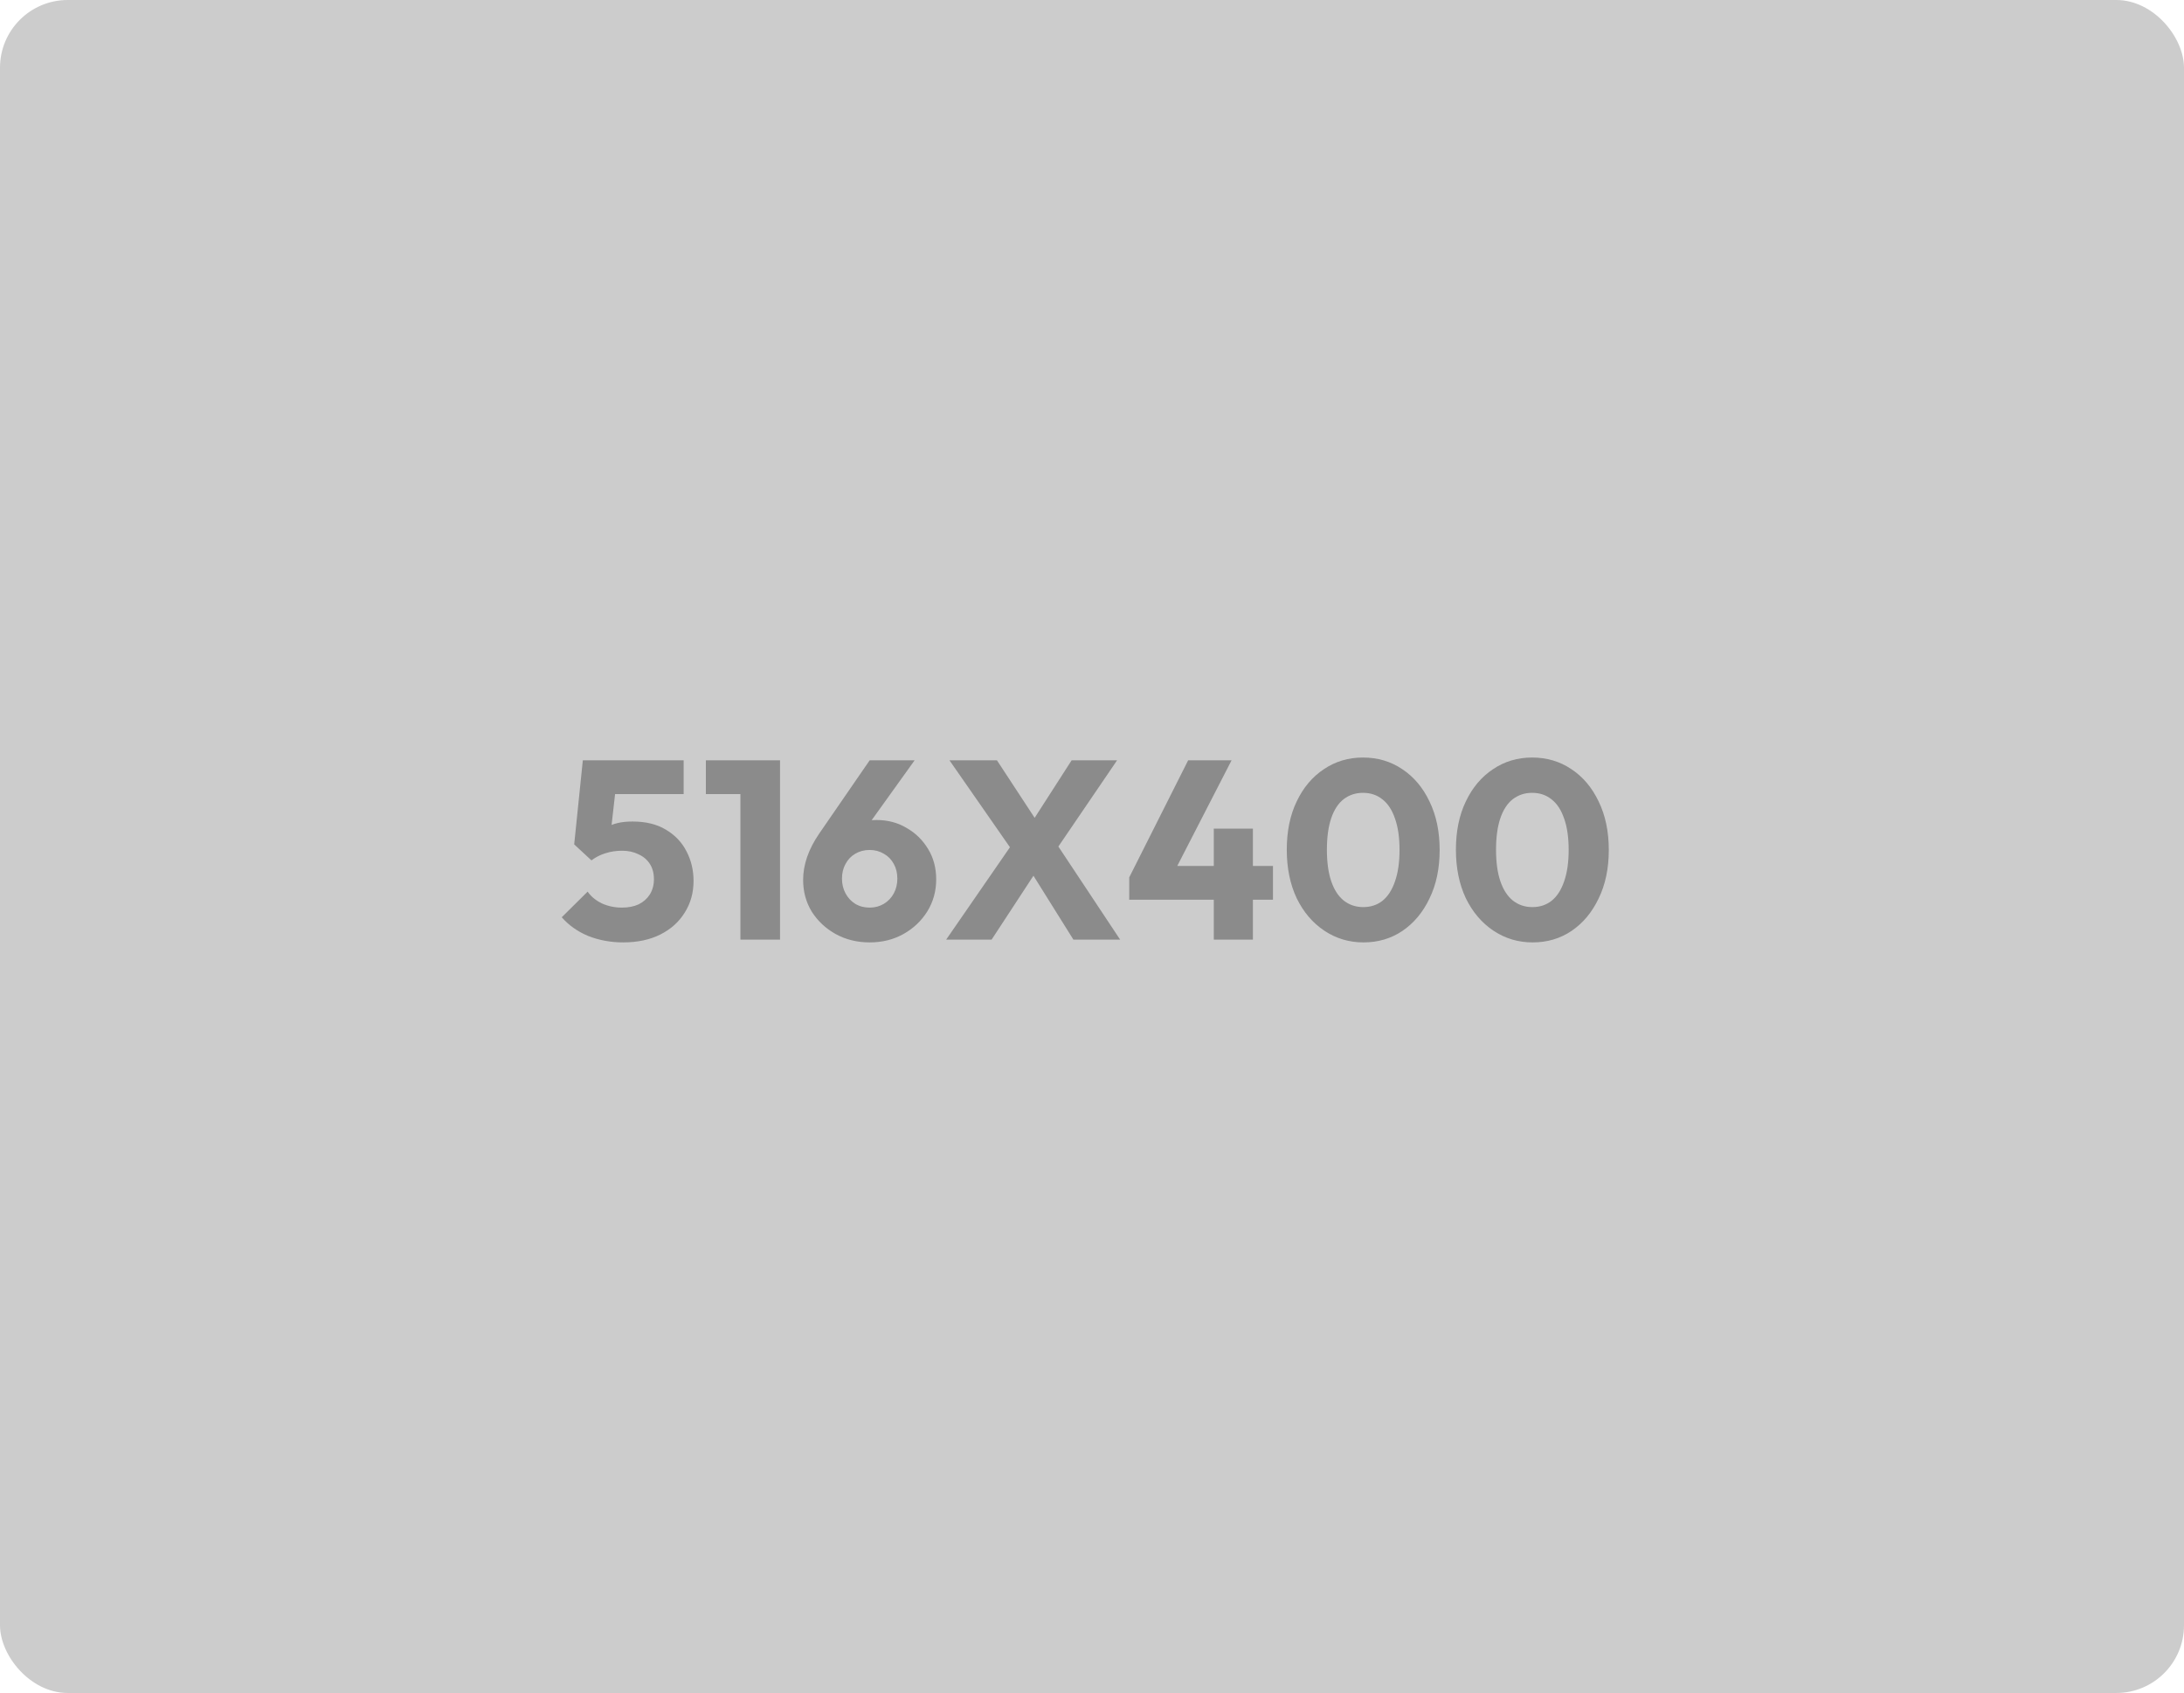
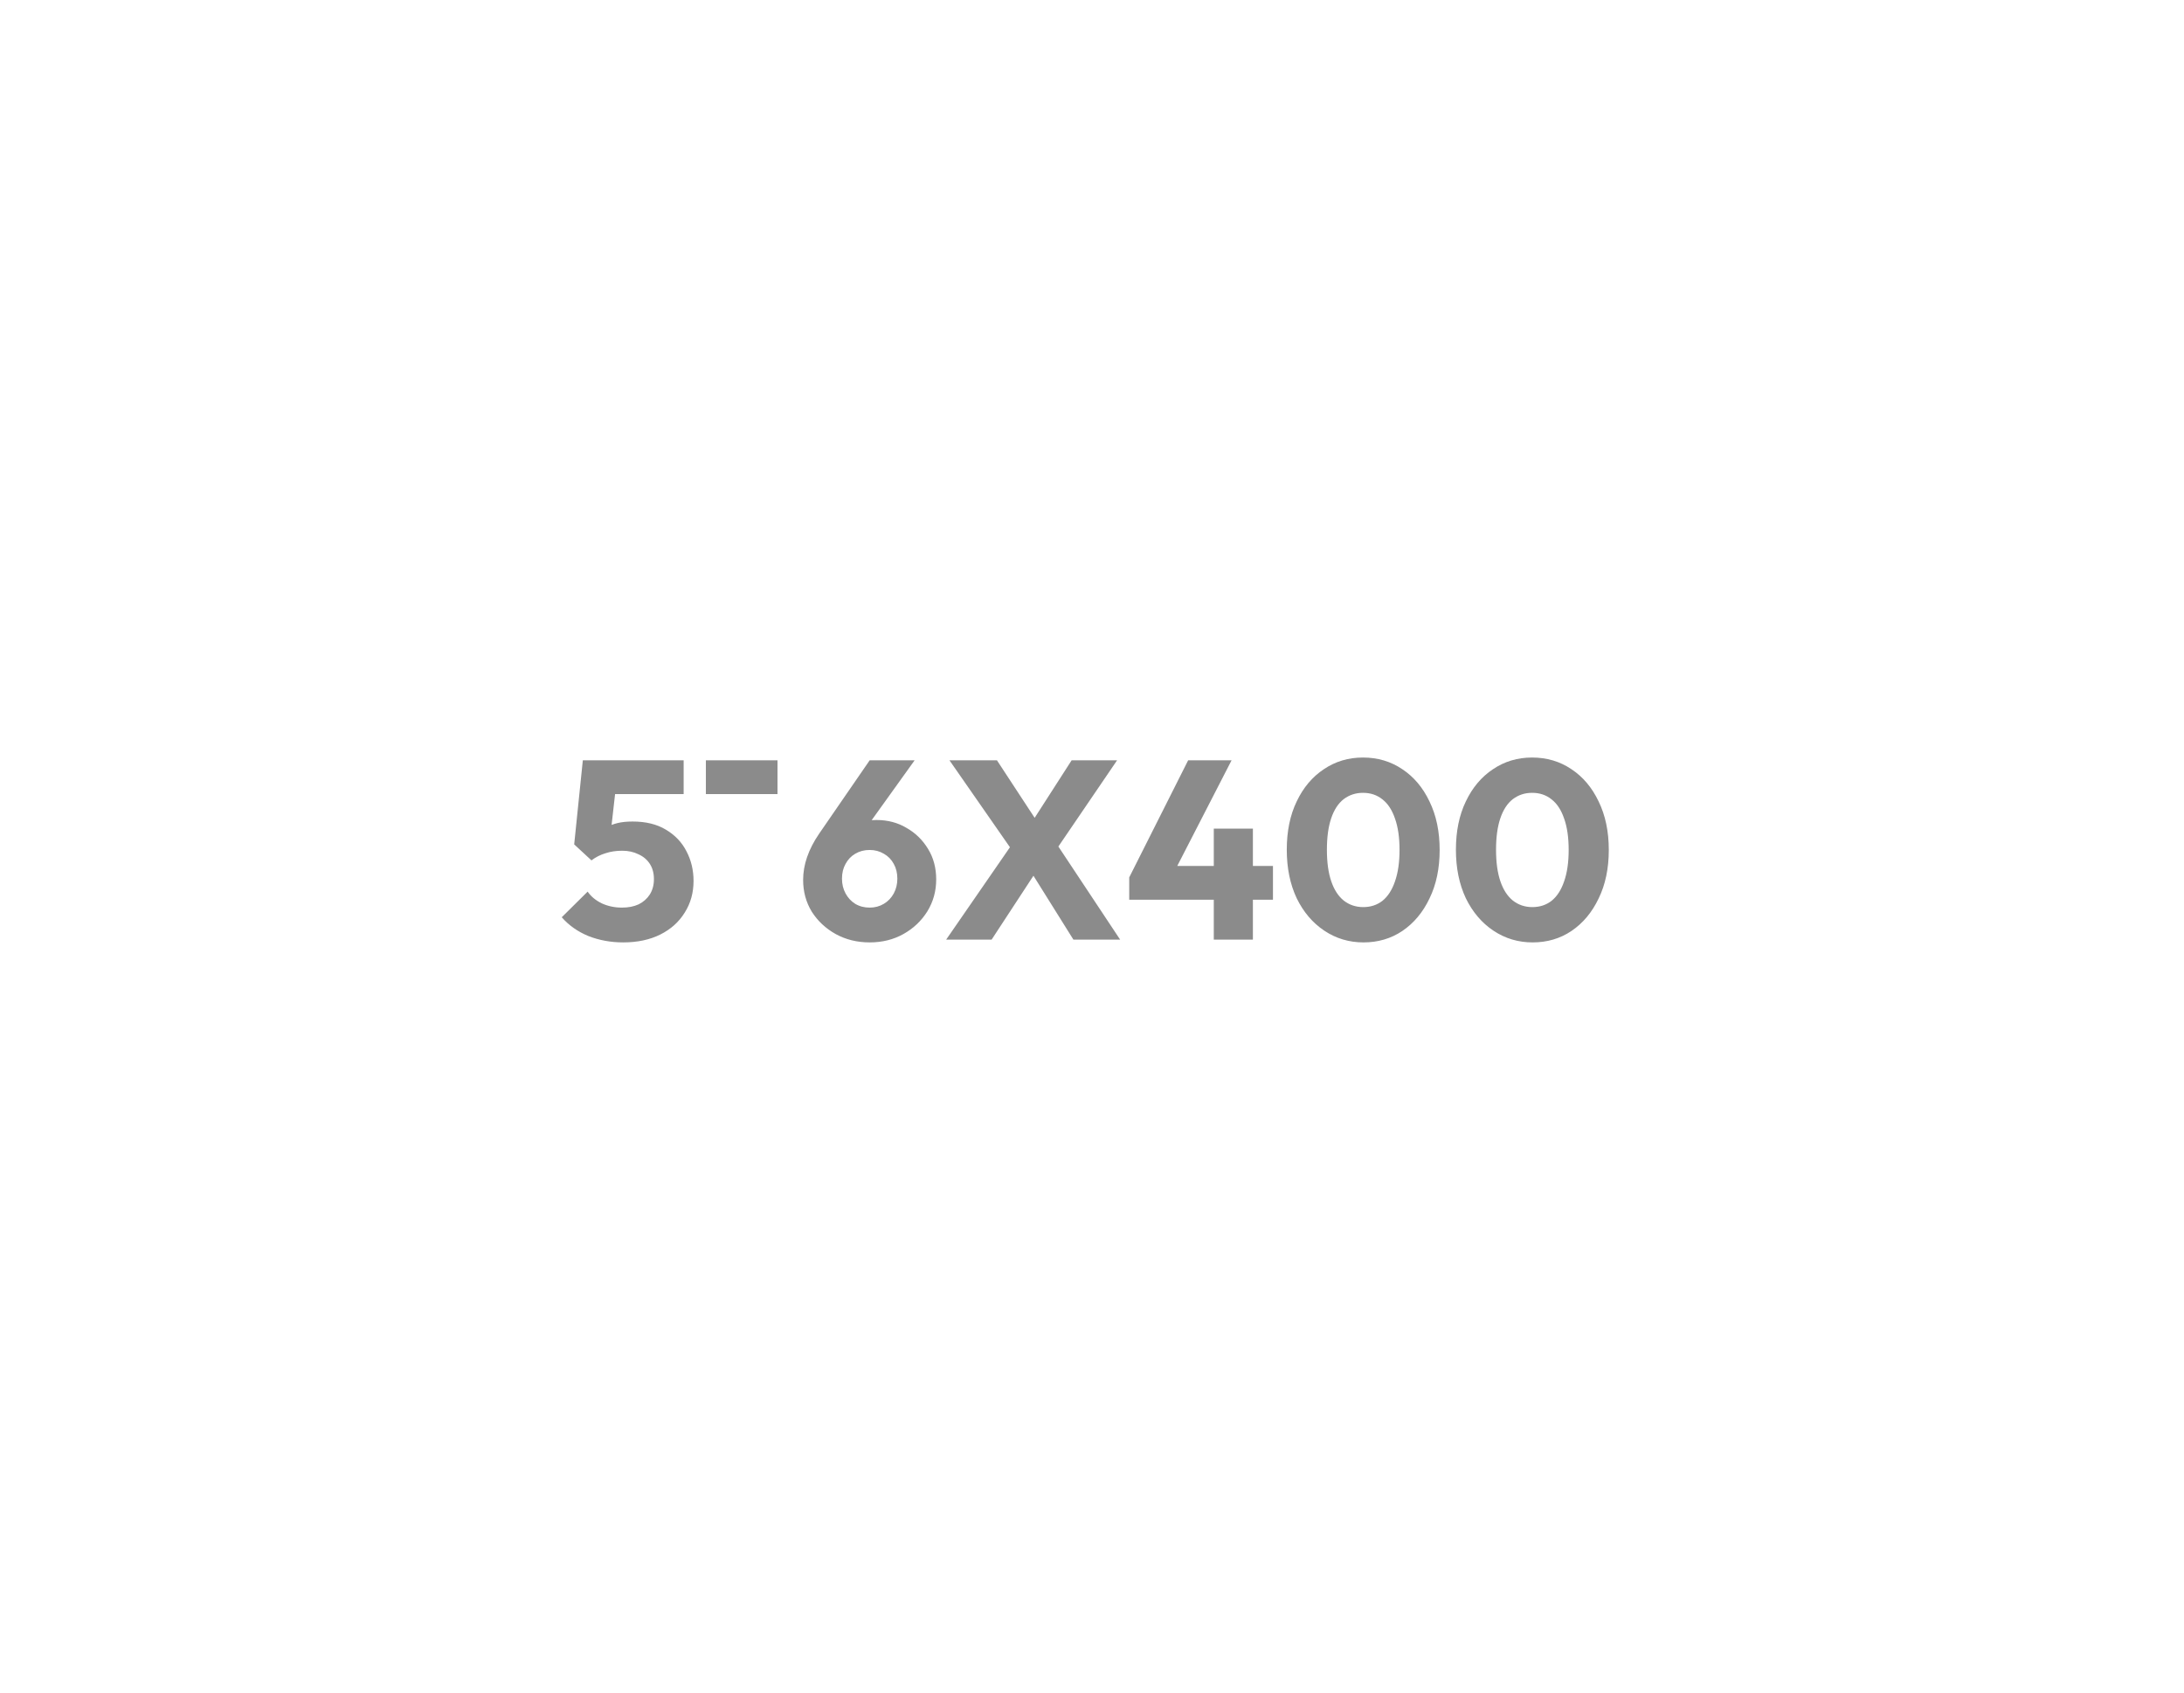
<svg xmlns="http://www.w3.org/2000/svg" width="516" height="400" viewBox="0 0 516 400" fill="none">
-   <rect width="516" height="400" rx="16" fill="#CCCCCC" />
-   <path d="M147.24 222.66C144.32 222.66 141.58 222.16 139.02 221.16C136.5 220.12 134.4 218.64 132.72 216.72L138.84 210.66C139.6 211.78 140.7 212.7 142.14 213.42C143.62 214.1 145.22 214.44 146.94 214.44C148.46 214.44 149.78 214.18 150.9 213.66C152.02 213.1 152.9 212.32 153.54 211.32C154.18 210.28 154.5 209.08 154.5 207.72C154.5 206.32 154.18 205.12 153.54 204.12C152.9 203.12 152 202.36 150.84 201.84C149.72 201.28 148.44 201 147 201C145.56 201 144.24 201.2 143.04 201.6C141.84 201.96 140.74 202.52 139.74 203.28L140.52 197.28C141.44 196.56 142.32 195.98 143.16 195.54C144 195.06 144.92 194.7 145.92 194.46C146.92 194.22 148.1 194.1 149.46 194.1C152.58 194.1 155.2 194.74 157.32 196.02C159.48 197.3 161.1 199 162.18 201.12C163.3 203.24 163.86 205.58 163.86 208.14C163.86 210.94 163.16 213.44 161.76 215.64C160.4 217.84 158.48 219.56 156 220.8C153.52 222.04 150.6 222.66 147.24 222.66ZM139.74 203.28L135.66 199.5L137.7 179.64H146.22L144 199.32L139.74 203.28ZM138.96 187.62L137.7 179.64H161.52V187.62H138.96ZM174.934 222V179.64H184.294V222H174.934ZM166.774 187.62V179.64H183.694V187.62H166.774ZM205.47 222.66C202.51 222.66 199.83 222 197.43 220.68C195.07 219.36 193.19 217.6 191.79 215.4C190.43 213.16 189.75 210.66 189.75 207.9C189.75 204.3 191.01 200.66 193.53 196.98L205.47 179.64H216.09L202.83 198.12L199.29 198.42C199.85 197.46 200.43 196.64 201.03 195.96C201.67 195.24 202.47 194.7 203.43 194.34C204.39 193.94 205.61 193.74 207.09 193.74C209.73 193.74 212.09 194.36 214.17 195.6C216.29 196.8 217.99 198.46 219.27 200.58C220.55 202.66 221.19 205.06 221.19 207.78C221.19 210.54 220.49 213.06 219.09 215.34C217.69 217.58 215.81 219.36 213.45 220.68C211.09 222 208.43 222.66 205.47 222.66ZM205.47 214.44C206.71 214.44 207.83 214.14 208.83 213.54C209.83 212.94 210.61 212.12 211.17 211.08C211.73 210.04 212.01 208.88 212.01 207.6C212.01 206.28 211.73 205.12 211.17 204.12C210.61 203.08 209.83 202.28 208.83 201.72C207.83 201.12 206.71 200.82 205.47 200.82C204.19 200.82 203.05 201.12 202.05 201.72C201.09 202.28 200.33 203.08 199.77 204.12C199.21 205.12 198.93 206.28 198.93 207.6C198.93 208.88 199.21 210.04 199.77 211.08C200.33 212.12 201.09 212.94 202.05 213.54C203.05 214.14 204.19 214.44 205.47 214.44ZM253.605 222L241.785 203.1H240.645L224.325 179.64H235.545L247.185 197.4H248.325L264.645 222H253.605ZM223.545 222L239.205 199.32L246.465 203.4L234.285 222H223.545ZM248.685 202.02L241.425 197.94L253.185 179.64H263.925L248.685 202.02ZM266.795 207.3L280.715 179.64H290.975L276.755 207.3H266.795ZM266.795 212.58V207.3L269.915 204.6H300.755V212.58H266.795ZM286.775 222V195.78H296.015V222H286.775ZM322.138 222.66C318.738 222.66 315.658 221.74 312.898 219.9C310.138 218.06 307.958 215.5 306.358 212.22C304.798 208.9 304.018 205.08 304.018 200.76C304.018 196.4 304.798 192.6 306.358 189.36C307.918 186.08 310.058 183.54 312.778 181.74C315.498 179.9 318.578 178.98 322.018 178.98C325.498 178.98 328.598 179.9 331.318 181.74C334.038 183.54 336.178 186.08 337.738 189.36C339.338 192.64 340.138 196.46 340.138 200.82C340.138 205.18 339.338 209 337.738 212.28C336.178 215.56 334.038 218.12 331.318 219.96C328.638 221.76 325.578 222.66 322.138 222.66ZM322.078 214.32C323.838 214.32 325.358 213.82 326.638 212.82C327.918 211.78 328.898 210.26 329.578 208.26C330.298 206.22 330.658 203.74 330.658 200.82C330.658 197.86 330.298 195.38 329.578 193.38C328.898 191.38 327.918 189.88 326.638 188.88C325.358 187.84 323.818 187.32 322.018 187.32C320.298 187.32 318.778 187.82 317.458 188.82C316.178 189.82 315.198 191.32 314.518 193.32C313.838 195.32 313.498 197.8 313.498 200.76C313.498 203.72 313.838 206.2 314.518 208.2C315.198 210.2 316.178 211.72 317.458 212.76C318.778 213.8 320.318 214.32 322.078 214.32ZM362.099 222.66C358.699 222.66 355.619 221.74 352.859 219.9C350.099 218.06 347.919 215.5 346.319 212.22C344.759 208.9 343.979 205.08 343.979 200.76C343.979 196.4 344.759 192.6 346.319 189.36C347.879 186.08 350.019 183.54 352.739 181.74C355.459 179.9 358.539 178.98 361.979 178.98C365.459 178.98 368.559 179.9 371.279 181.74C373.999 183.54 376.139 186.08 377.699 189.36C379.299 192.64 380.099 196.46 380.099 200.82C380.099 205.18 379.299 209 377.699 212.28C376.139 215.56 373.999 218.12 371.279 219.96C368.599 221.76 365.539 222.66 362.099 222.66ZM362.039 214.32C363.799 214.32 365.319 213.82 366.599 212.82C367.879 211.78 368.859 210.26 369.539 208.26C370.259 206.22 370.619 203.74 370.619 200.82C370.619 197.86 370.259 195.38 369.539 193.38C368.859 191.38 367.879 189.88 366.599 188.88C365.319 187.84 363.779 187.32 361.979 187.32C360.259 187.32 358.739 187.82 357.419 188.82C356.139 189.82 355.159 191.32 354.479 193.32C353.799 195.32 353.459 197.8 353.459 200.76C353.459 203.72 353.799 206.2 354.479 208.2C355.159 210.2 356.139 211.72 357.419 212.76C358.739 213.8 360.279 214.32 362.039 214.32Z" fill="#8B8B8B" />
+   <path d="M147.24 222.66C144.32 222.66 141.58 222.16 139.02 221.16C136.5 220.12 134.4 218.64 132.72 216.72L138.84 210.66C139.6 211.78 140.7 212.7 142.14 213.42C143.62 214.1 145.22 214.44 146.94 214.44C148.46 214.44 149.78 214.18 150.9 213.66C152.02 213.1 152.9 212.32 153.54 211.32C154.18 210.28 154.5 209.08 154.5 207.72C154.5 206.32 154.18 205.12 153.54 204.12C152.9 203.12 152 202.36 150.84 201.84C149.72 201.28 148.44 201 147 201C145.56 201 144.24 201.2 143.04 201.6C141.84 201.96 140.74 202.52 139.74 203.28L140.52 197.28C141.44 196.56 142.32 195.98 143.16 195.54C144 195.06 144.92 194.7 145.92 194.46C146.92 194.22 148.1 194.1 149.46 194.1C152.58 194.1 155.2 194.74 157.32 196.02C159.48 197.3 161.1 199 162.18 201.12C163.3 203.24 163.86 205.58 163.86 208.14C163.86 210.94 163.16 213.44 161.76 215.64C160.4 217.84 158.48 219.56 156 220.8C153.52 222.04 150.6 222.66 147.24 222.66ZM139.74 203.28L135.66 199.5L137.7 179.64H146.22L144 199.32L139.74 203.28ZM138.96 187.62L137.7 179.64H161.52V187.62H138.96ZM174.934 222H184.294V222H174.934ZM166.774 187.62V179.64H183.694V187.62H166.774ZM205.47 222.66C202.51 222.66 199.83 222 197.43 220.68C195.07 219.36 193.19 217.6 191.79 215.4C190.43 213.16 189.75 210.66 189.75 207.9C189.75 204.3 191.01 200.66 193.53 196.98L205.47 179.64H216.09L202.83 198.12L199.29 198.42C199.85 197.46 200.43 196.64 201.03 195.96C201.67 195.24 202.47 194.7 203.43 194.34C204.39 193.94 205.61 193.74 207.09 193.74C209.73 193.74 212.09 194.36 214.17 195.6C216.29 196.8 217.99 198.46 219.27 200.58C220.55 202.66 221.19 205.06 221.19 207.78C221.19 210.54 220.49 213.06 219.09 215.34C217.69 217.58 215.81 219.36 213.45 220.68C211.09 222 208.43 222.66 205.47 222.66ZM205.47 214.44C206.71 214.44 207.83 214.14 208.83 213.54C209.83 212.94 210.61 212.12 211.17 211.08C211.73 210.04 212.01 208.88 212.01 207.6C212.01 206.28 211.73 205.12 211.17 204.12C210.61 203.08 209.83 202.28 208.83 201.72C207.83 201.12 206.71 200.82 205.47 200.82C204.19 200.82 203.05 201.12 202.05 201.72C201.09 202.28 200.33 203.08 199.77 204.12C199.21 205.12 198.93 206.28 198.93 207.6C198.93 208.88 199.21 210.04 199.77 211.08C200.33 212.12 201.09 212.94 202.05 213.54C203.05 214.14 204.19 214.44 205.47 214.44ZM253.605 222L241.785 203.1H240.645L224.325 179.64H235.545L247.185 197.4H248.325L264.645 222H253.605ZM223.545 222L239.205 199.32L246.465 203.4L234.285 222H223.545ZM248.685 202.02L241.425 197.94L253.185 179.64H263.925L248.685 202.02ZM266.795 207.3L280.715 179.64H290.975L276.755 207.3H266.795ZM266.795 212.58V207.3L269.915 204.6H300.755V212.58H266.795ZM286.775 222V195.78H296.015V222H286.775ZM322.138 222.66C318.738 222.66 315.658 221.74 312.898 219.9C310.138 218.06 307.958 215.5 306.358 212.22C304.798 208.9 304.018 205.08 304.018 200.76C304.018 196.4 304.798 192.6 306.358 189.36C307.918 186.08 310.058 183.54 312.778 181.74C315.498 179.9 318.578 178.98 322.018 178.98C325.498 178.98 328.598 179.9 331.318 181.74C334.038 183.54 336.178 186.08 337.738 189.36C339.338 192.64 340.138 196.46 340.138 200.82C340.138 205.18 339.338 209 337.738 212.28C336.178 215.56 334.038 218.12 331.318 219.96C328.638 221.76 325.578 222.66 322.138 222.66ZM322.078 214.32C323.838 214.32 325.358 213.82 326.638 212.82C327.918 211.78 328.898 210.26 329.578 208.26C330.298 206.22 330.658 203.74 330.658 200.82C330.658 197.86 330.298 195.38 329.578 193.38C328.898 191.38 327.918 189.88 326.638 188.88C325.358 187.84 323.818 187.32 322.018 187.32C320.298 187.32 318.778 187.82 317.458 188.82C316.178 189.82 315.198 191.32 314.518 193.32C313.838 195.32 313.498 197.8 313.498 200.76C313.498 203.72 313.838 206.2 314.518 208.2C315.198 210.2 316.178 211.72 317.458 212.76C318.778 213.8 320.318 214.32 322.078 214.32ZM362.099 222.66C358.699 222.66 355.619 221.74 352.859 219.9C350.099 218.06 347.919 215.5 346.319 212.22C344.759 208.9 343.979 205.08 343.979 200.76C343.979 196.4 344.759 192.6 346.319 189.36C347.879 186.08 350.019 183.54 352.739 181.74C355.459 179.9 358.539 178.98 361.979 178.98C365.459 178.98 368.559 179.9 371.279 181.74C373.999 183.54 376.139 186.08 377.699 189.36C379.299 192.64 380.099 196.46 380.099 200.82C380.099 205.18 379.299 209 377.699 212.28C376.139 215.56 373.999 218.12 371.279 219.96C368.599 221.76 365.539 222.66 362.099 222.66ZM362.039 214.32C363.799 214.32 365.319 213.82 366.599 212.82C367.879 211.78 368.859 210.26 369.539 208.26C370.259 206.22 370.619 203.74 370.619 200.82C370.619 197.86 370.259 195.38 369.539 193.38C368.859 191.38 367.879 189.88 366.599 188.88C365.319 187.84 363.779 187.32 361.979 187.32C360.259 187.32 358.739 187.82 357.419 188.82C356.139 189.82 355.159 191.32 354.479 193.32C353.799 195.32 353.459 197.8 353.459 200.76C353.459 203.72 353.799 206.2 354.479 208.2C355.159 210.2 356.139 211.72 357.419 212.76C358.739 213.8 360.279 214.32 362.039 214.32Z" fill="#8B8B8B" />
</svg>